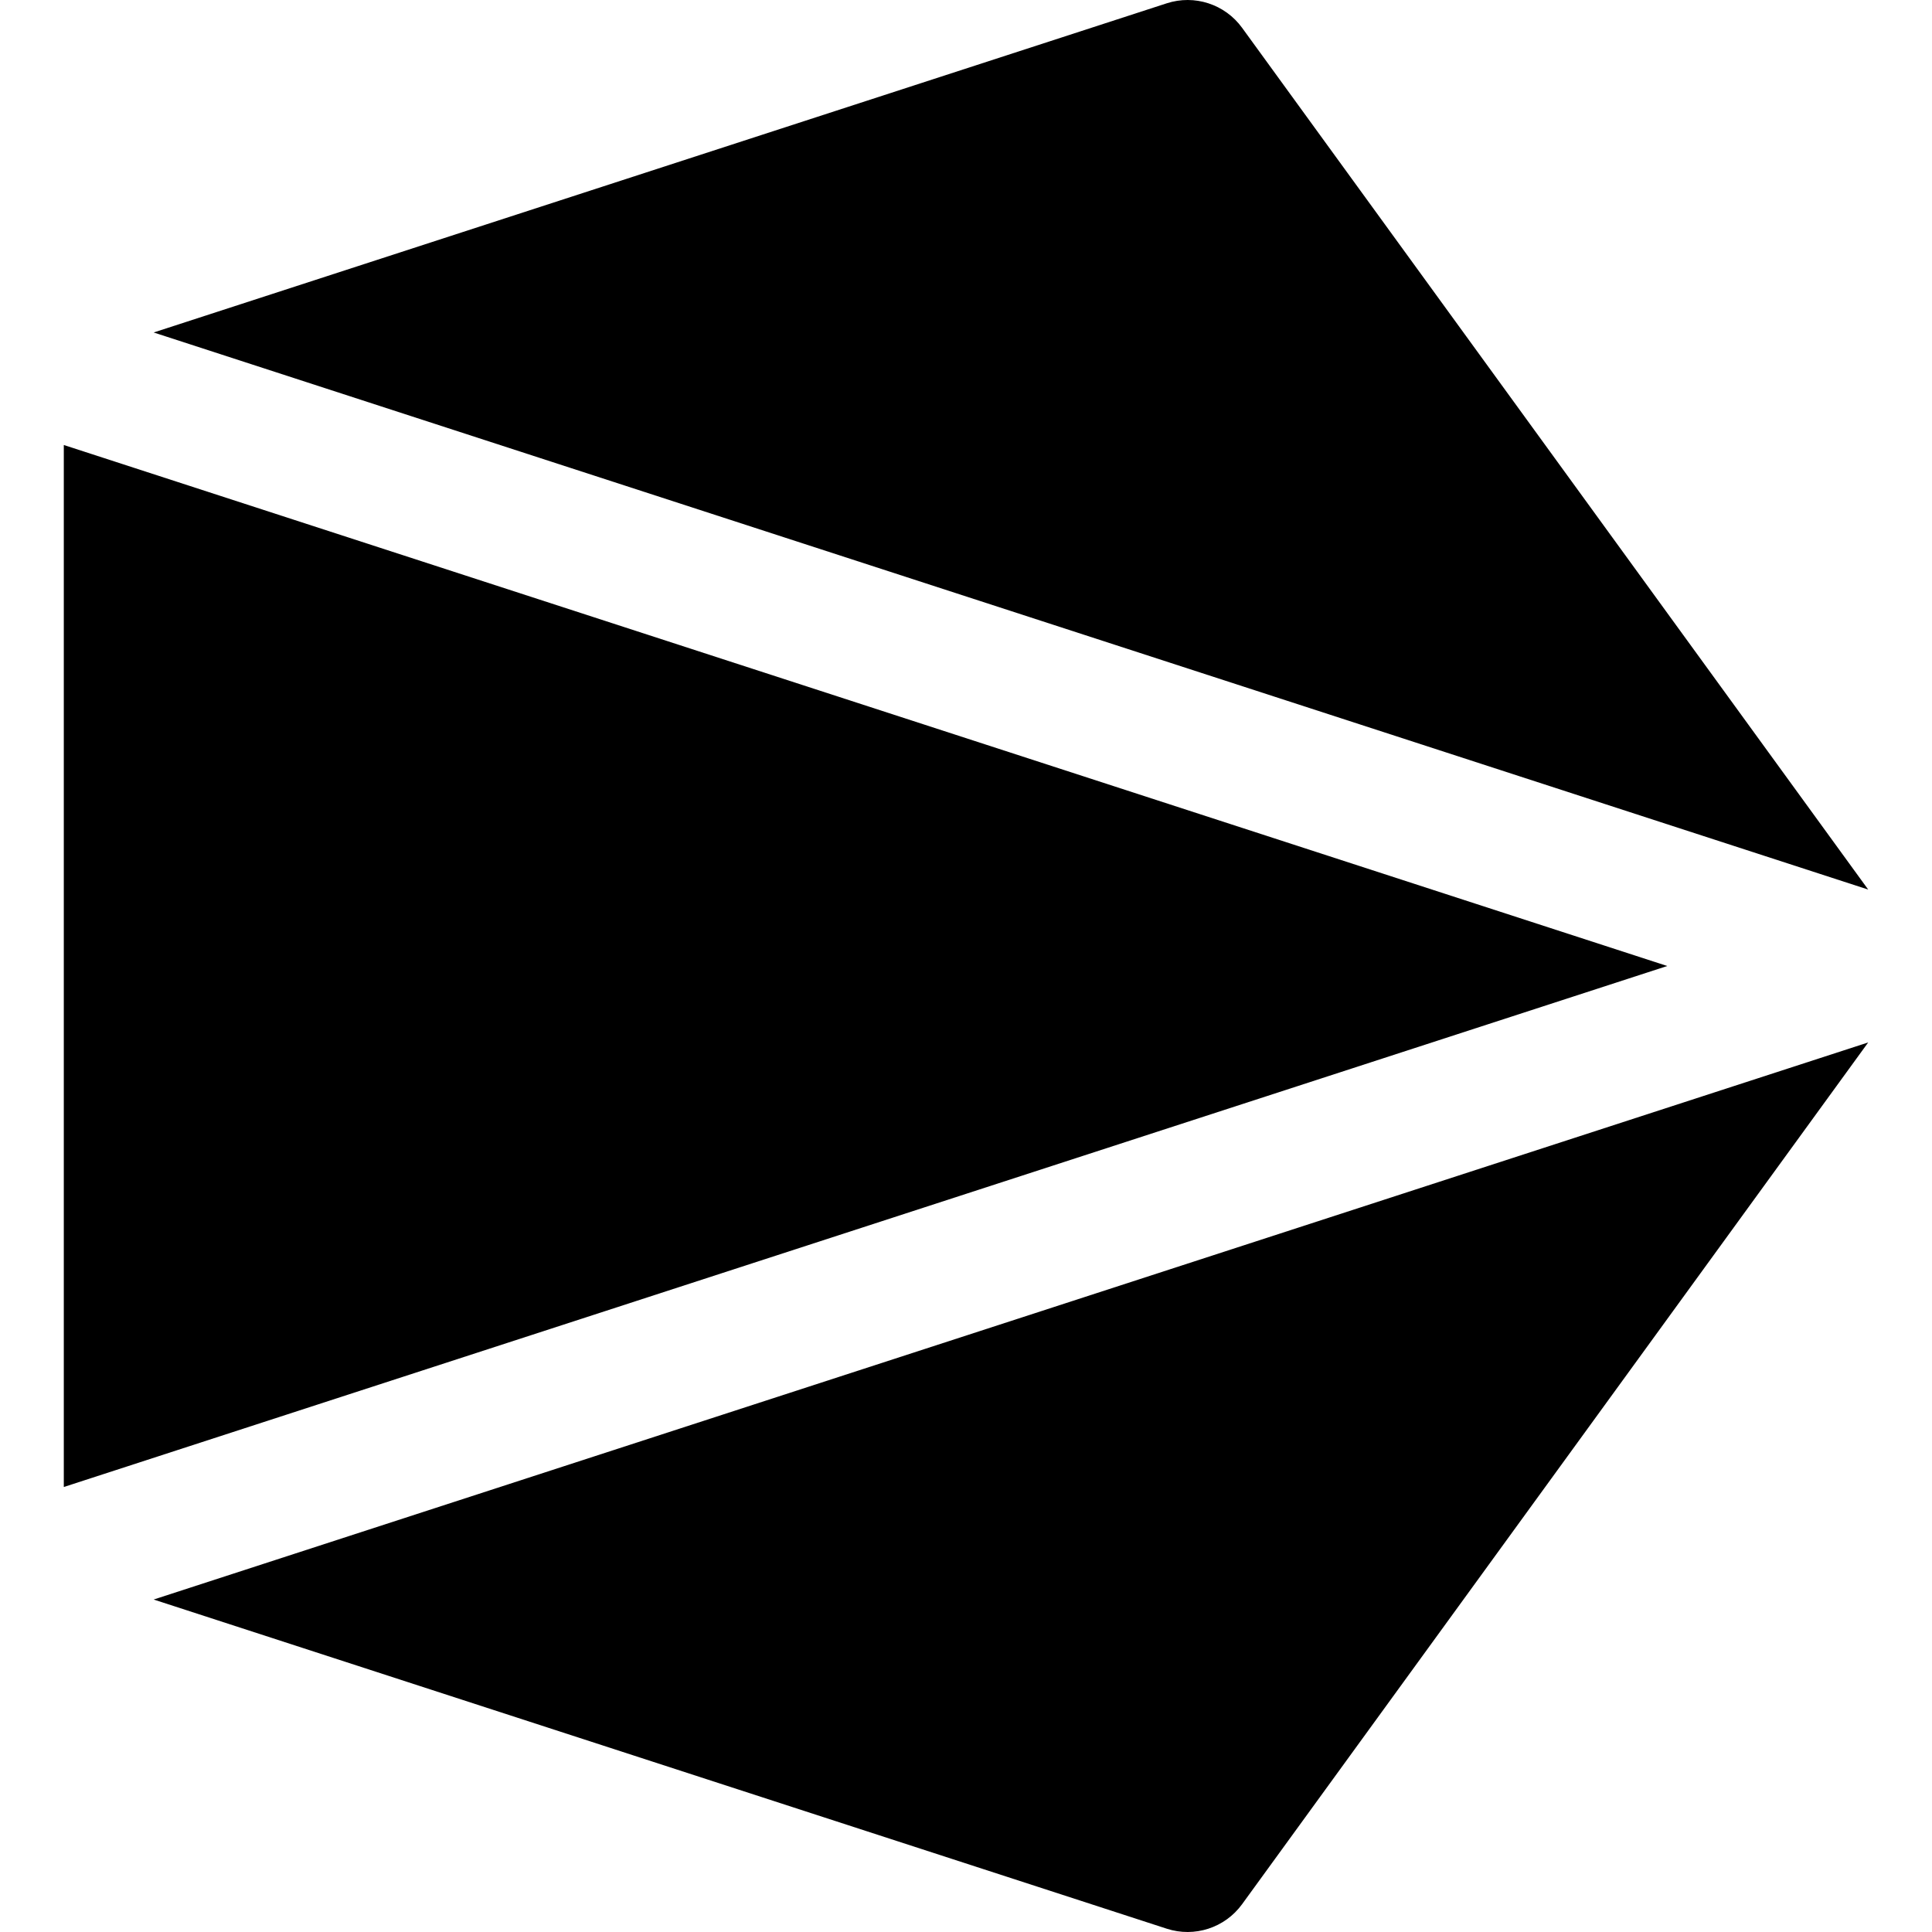
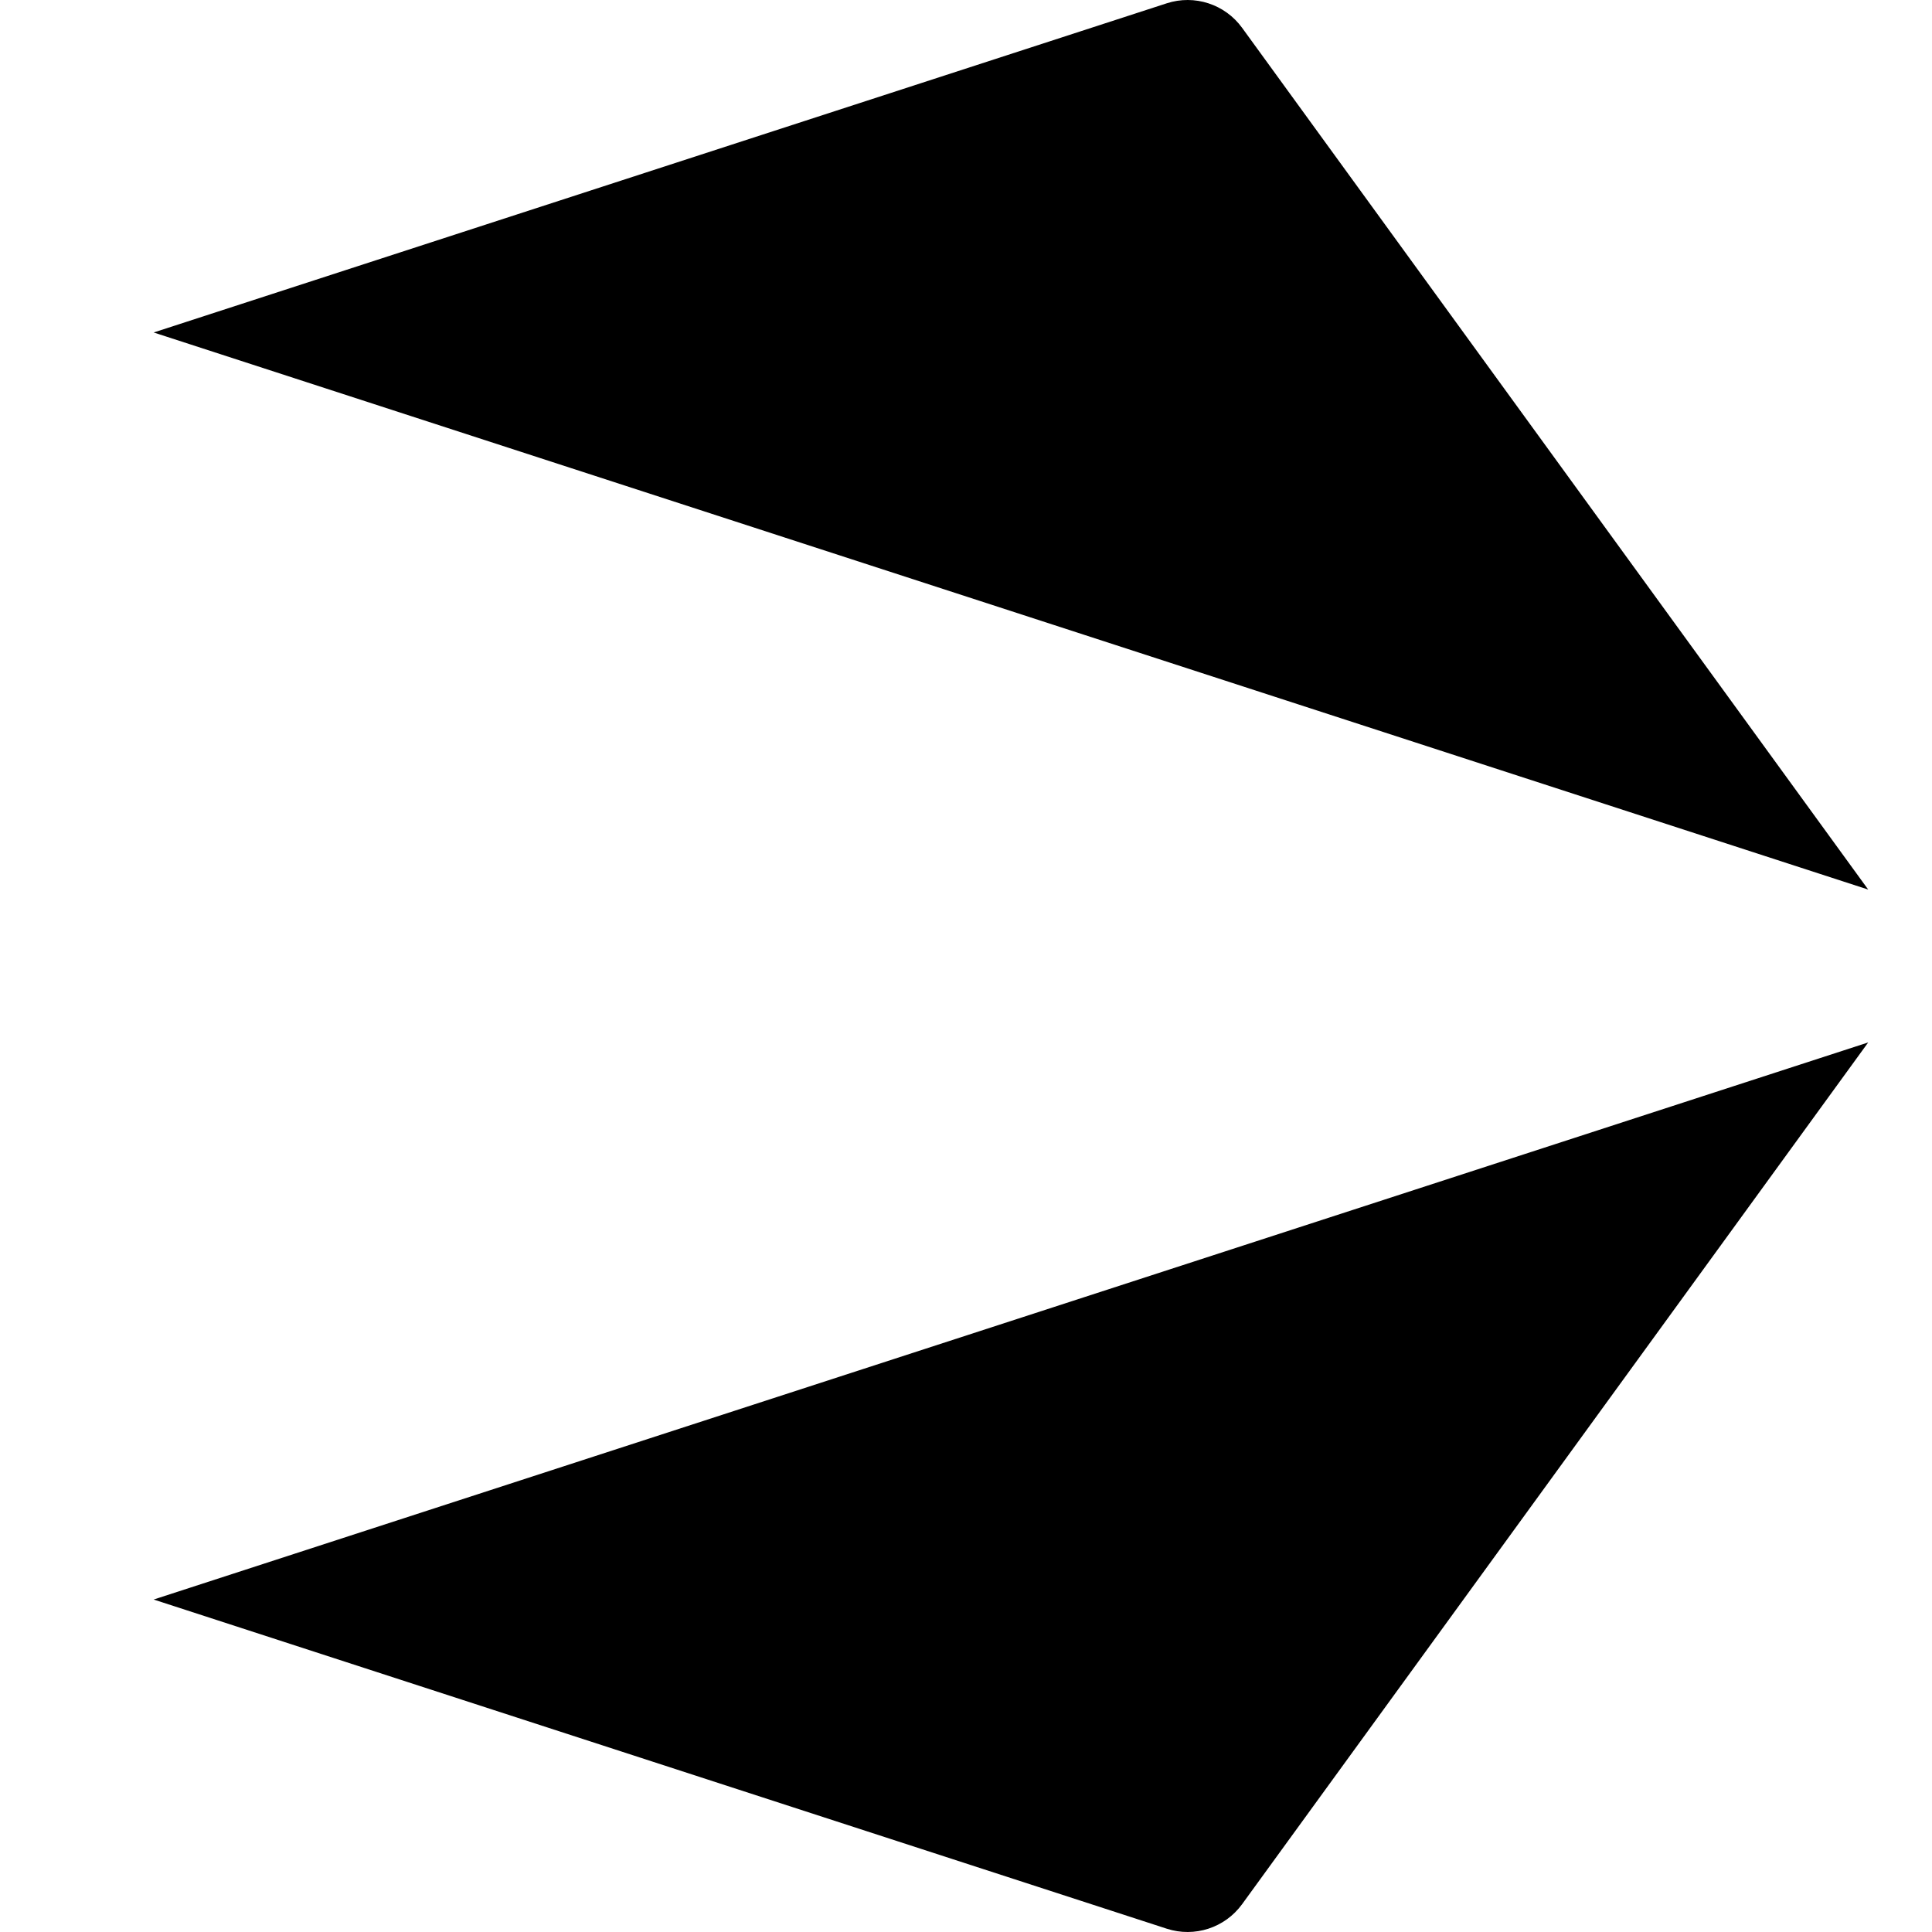
<svg xmlns="http://www.w3.org/2000/svg" fill="#000000" height="800px" width="800px" version="1.1" id="Layer_1" viewBox="0 0 512.001 512.001" xml:space="preserve">
  <g>
    <g>
      <g>
-         <polygon points="16.908,117.931 16.908,394.071 441.842,256.001    " />
        <path d="M40.721,423.892l268.475,87.233c7.36,2.392,15.421-0.23,19.969-6.488l165.927-228.379L40.721,423.892z" />
        <path d="M329.165,7.365c-4.548-6.262-12.611-8.881-19.969-6.488L40.721,88.11l454.371,147.634L329.165,7.365z" />
      </g>
    </g>
  </g>
</svg>